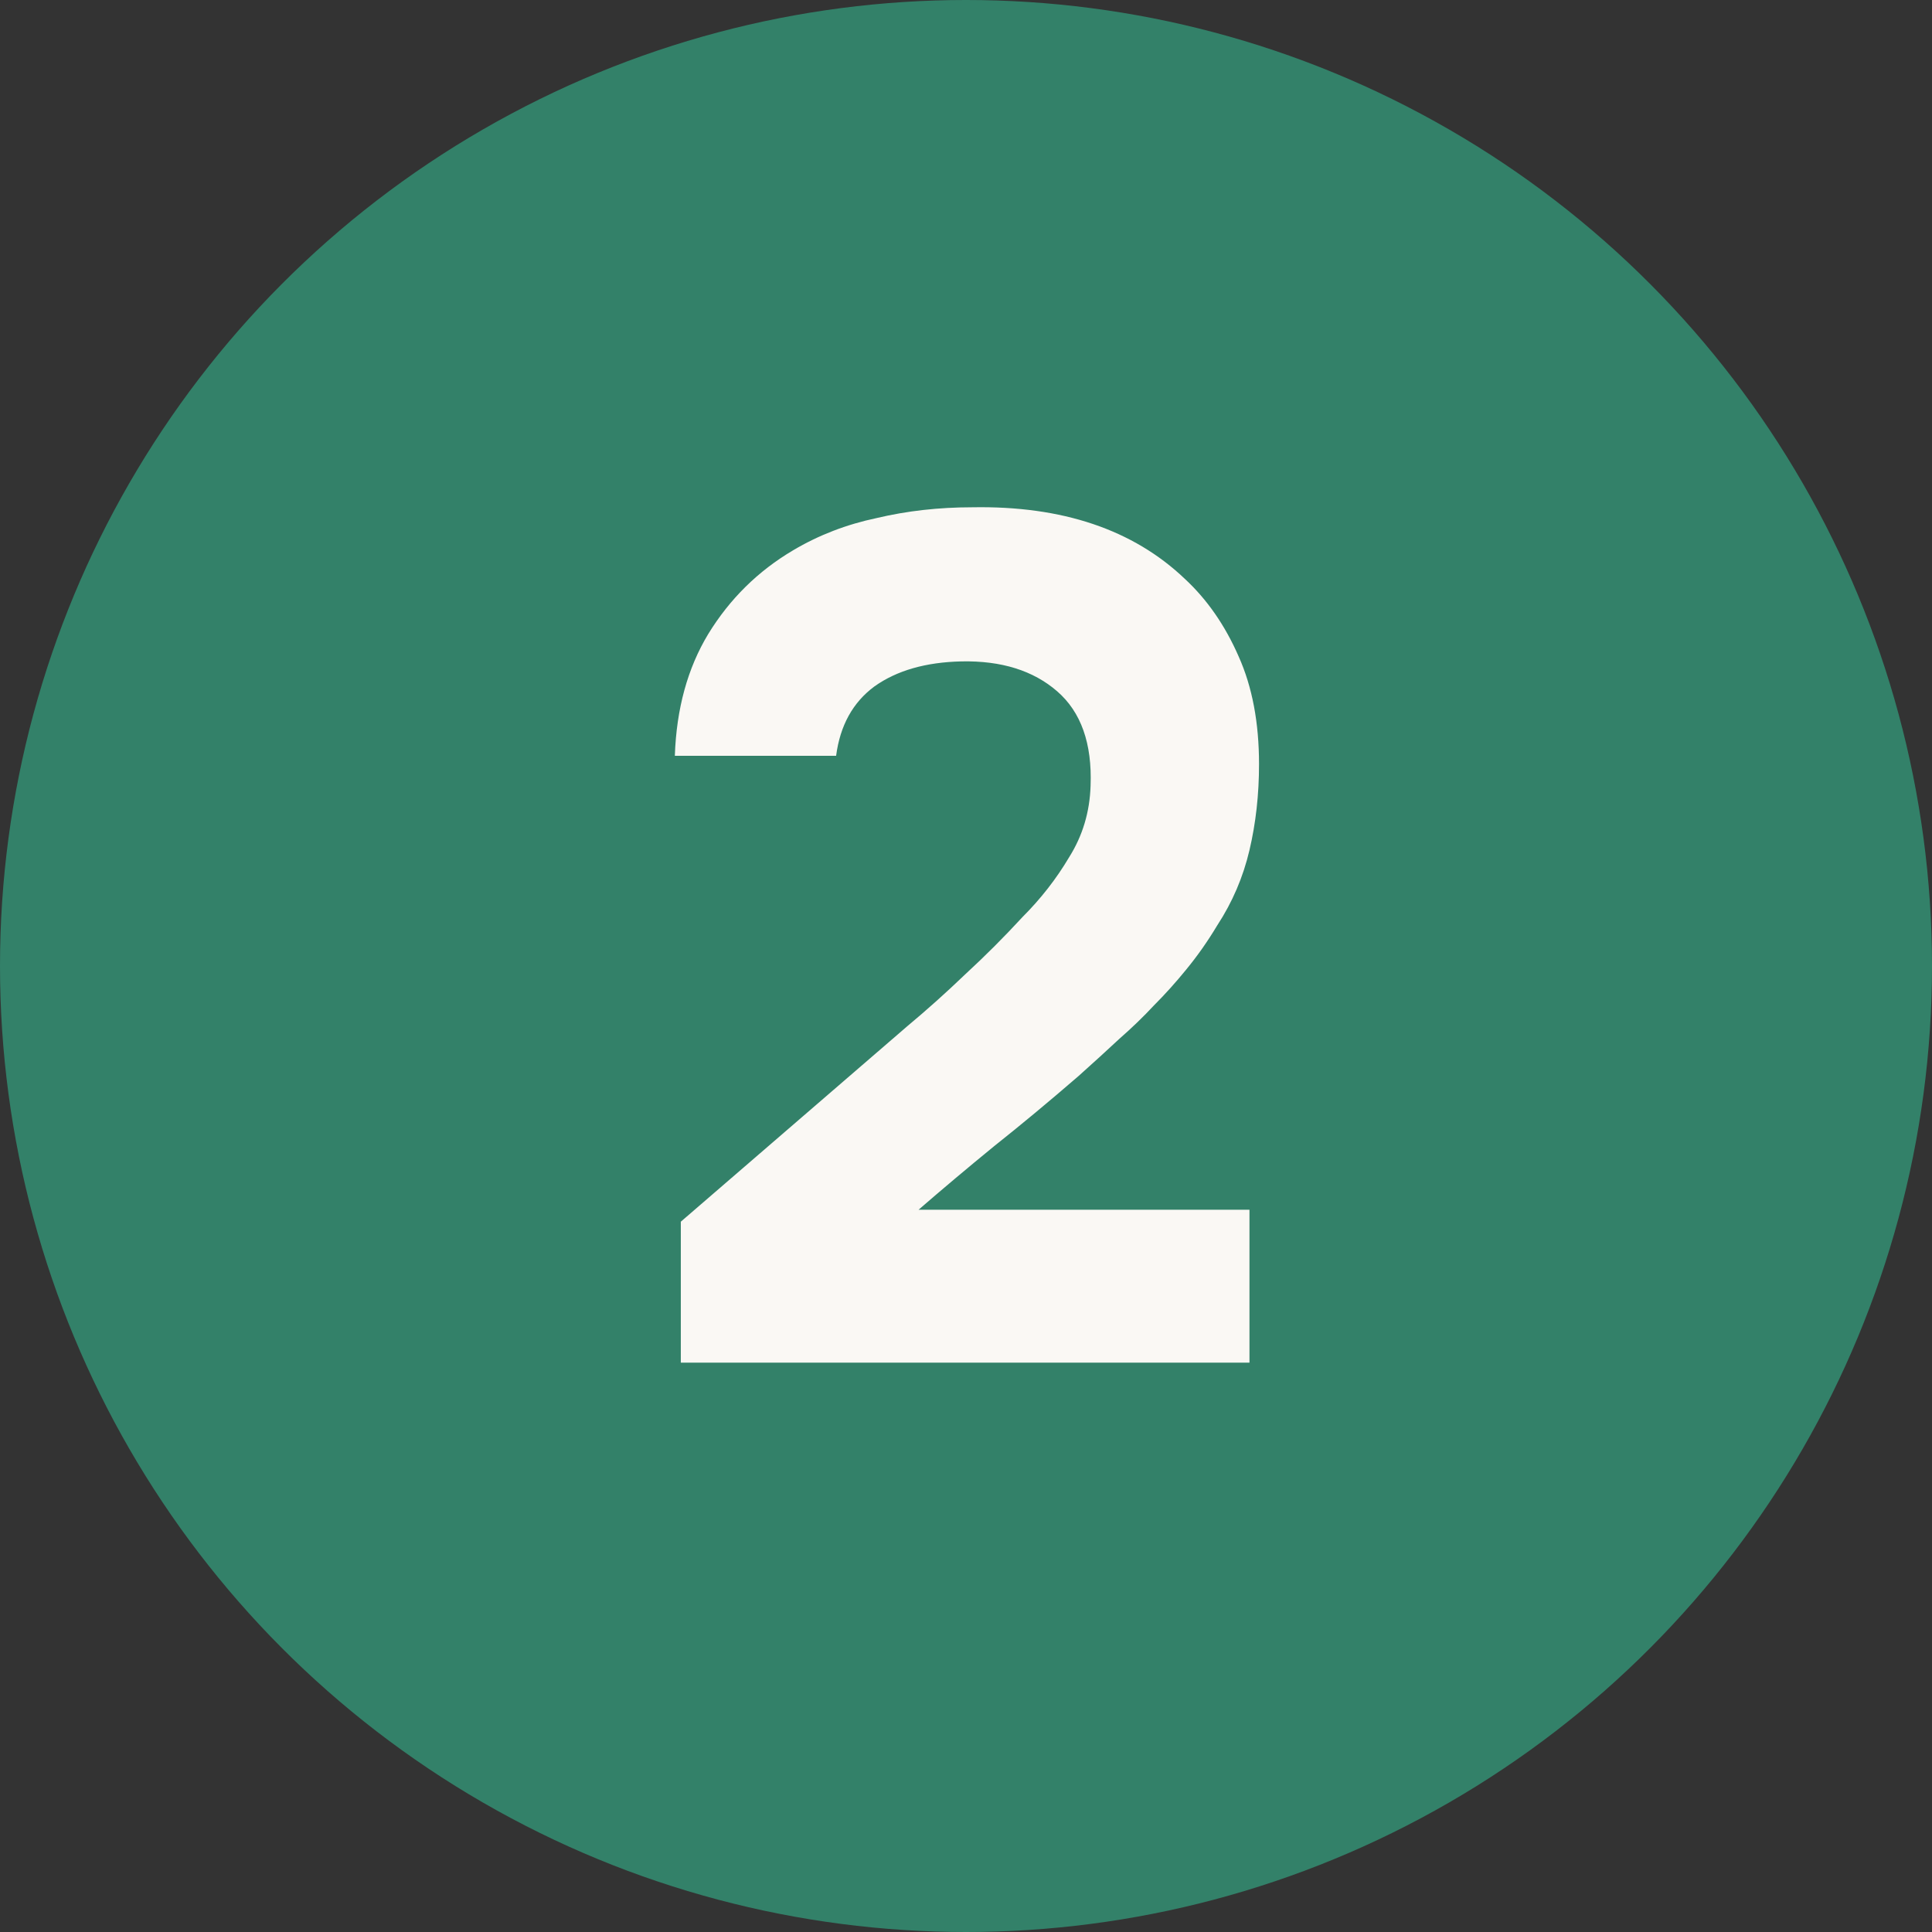
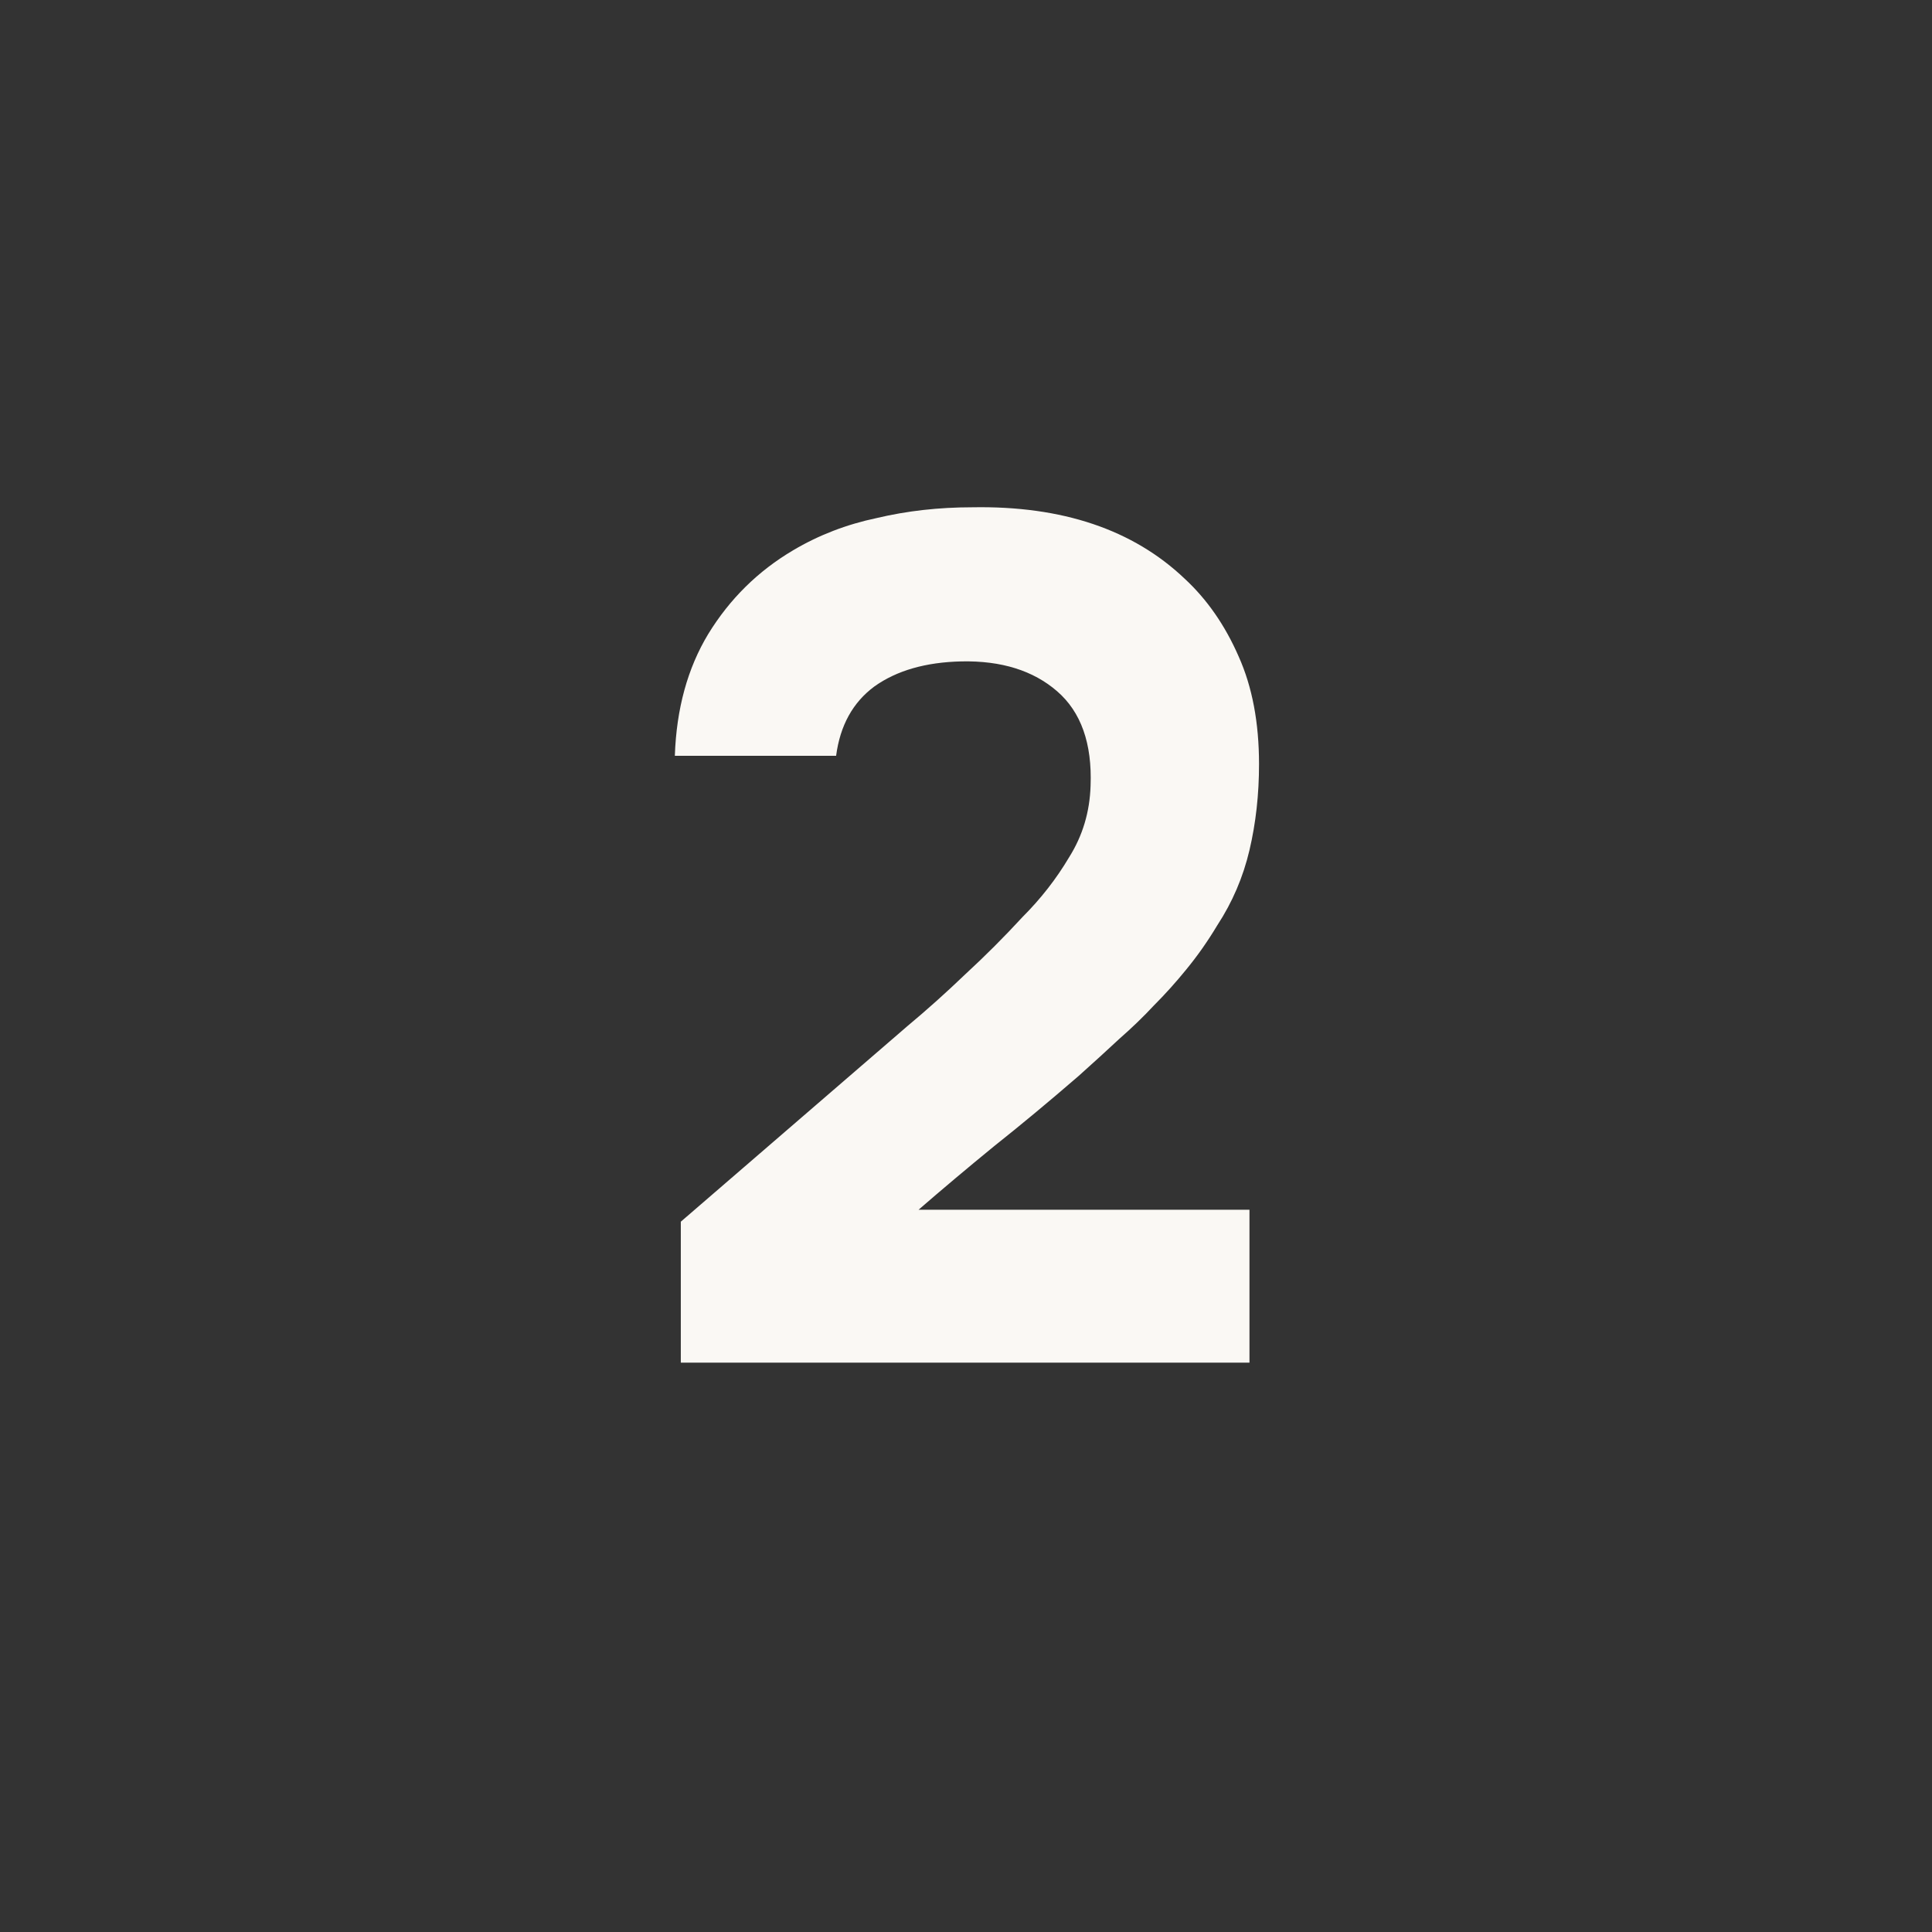
<svg xmlns="http://www.w3.org/2000/svg" width="207" height="207" viewBox="0 0 207 207" fill="none">
  <rect x="0" y="0" width="207" height="207" fill="#333333" stroke="none" />
-   <circle cx="103.5" cy="103.5" r="103.5" fill="#338169" />
-   <path d="M97.264 109.904C99.312 108.197 101.36 106.363 103.408 104.4C105.541 102.437 107.589 100.389 109.552 98.256C111.515 96.293 113.179 94.16 114.544 91.856C115.995 89.552 116.763 86.992 116.848 84.176C117.019 79.653 115.824 76.283 113.264 74.064C110.704 71.845 107.291 70.779 103.024 70.864C99.184 70.949 96.069 71.845 93.68 73.552C91.376 75.259 90.011 77.733 89.584 80.976H72.304C72.475 75.941 73.669 71.589 75.888 67.92C78.192 64.165 81.221 61.179 84.976 58.96C87.707 57.339 90.693 56.187 93.936 55.504C97.179 54.736 100.592 54.352 104.176 54.352C113.819 54.181 121.413 56.741 126.96 62.032C129.349 64.251 131.269 67.024 132.72 70.352C134.171 73.595 134.896 77.435 134.896 81.872C134.896 85.115 134.555 88.187 133.872 91.088C133.189 93.989 132.037 96.677 130.416 99.152C129.392 100.859 128.283 102.437 127.088 103.888C125.979 105.253 124.827 106.533 123.632 107.728C122.523 108.923 121.285 110.117 119.92 111.312C118.64 112.507 117.189 113.829 115.568 115.28C112.411 118.011 109.381 120.528 106.48 122.832C103.664 125.136 100.976 127.397 98.416 129.616H133.872V146H72.944V130.896L97.264 109.904Z" fill="#FAF8F4" />
+   <path d="M97.264 109.904C99.312 108.197 101.36 106.363 103.408 104.4C105.541 102.437 107.589 100.389 109.552 98.256C111.515 96.293 113.179 94.16 114.544 91.856C115.995 89.552 116.763 86.992 116.848 84.176C117.019 79.653 115.824 76.283 113.264 74.064C110.704 71.845 107.291 70.779 103.024 70.864C99.184 70.949 96.069 71.845 93.68 73.552C91.376 75.259 90.011 77.733 89.584 80.976H72.304C72.475 75.941 73.669 71.589 75.888 67.92C78.192 64.165 81.221 61.179 84.976 58.96C87.707 57.339 90.693 56.187 93.936 55.504C97.179 54.736 100.592 54.352 104.176 54.352C113.819 54.181 121.413 56.741 126.96 62.032C129.349 64.251 131.269 67.024 132.72 70.352C134.171 73.595 134.896 77.435 134.896 81.872C134.896 85.115 134.555 88.187 133.872 91.088C133.189 93.989 132.037 96.677 130.416 99.152C129.392 100.859 128.283 102.437 127.088 103.888C125.979 105.253 124.827 106.533 123.632 107.728C122.523 108.923 121.285 110.117 119.92 111.312C118.64 112.507 117.189 113.829 115.568 115.28C112.411 118.011 109.381 120.528 106.48 122.832C103.664 125.136 100.976 127.397 98.416 129.616H133.872V146H72.944V130.896Z" fill="#FAF8F4" />
</svg>